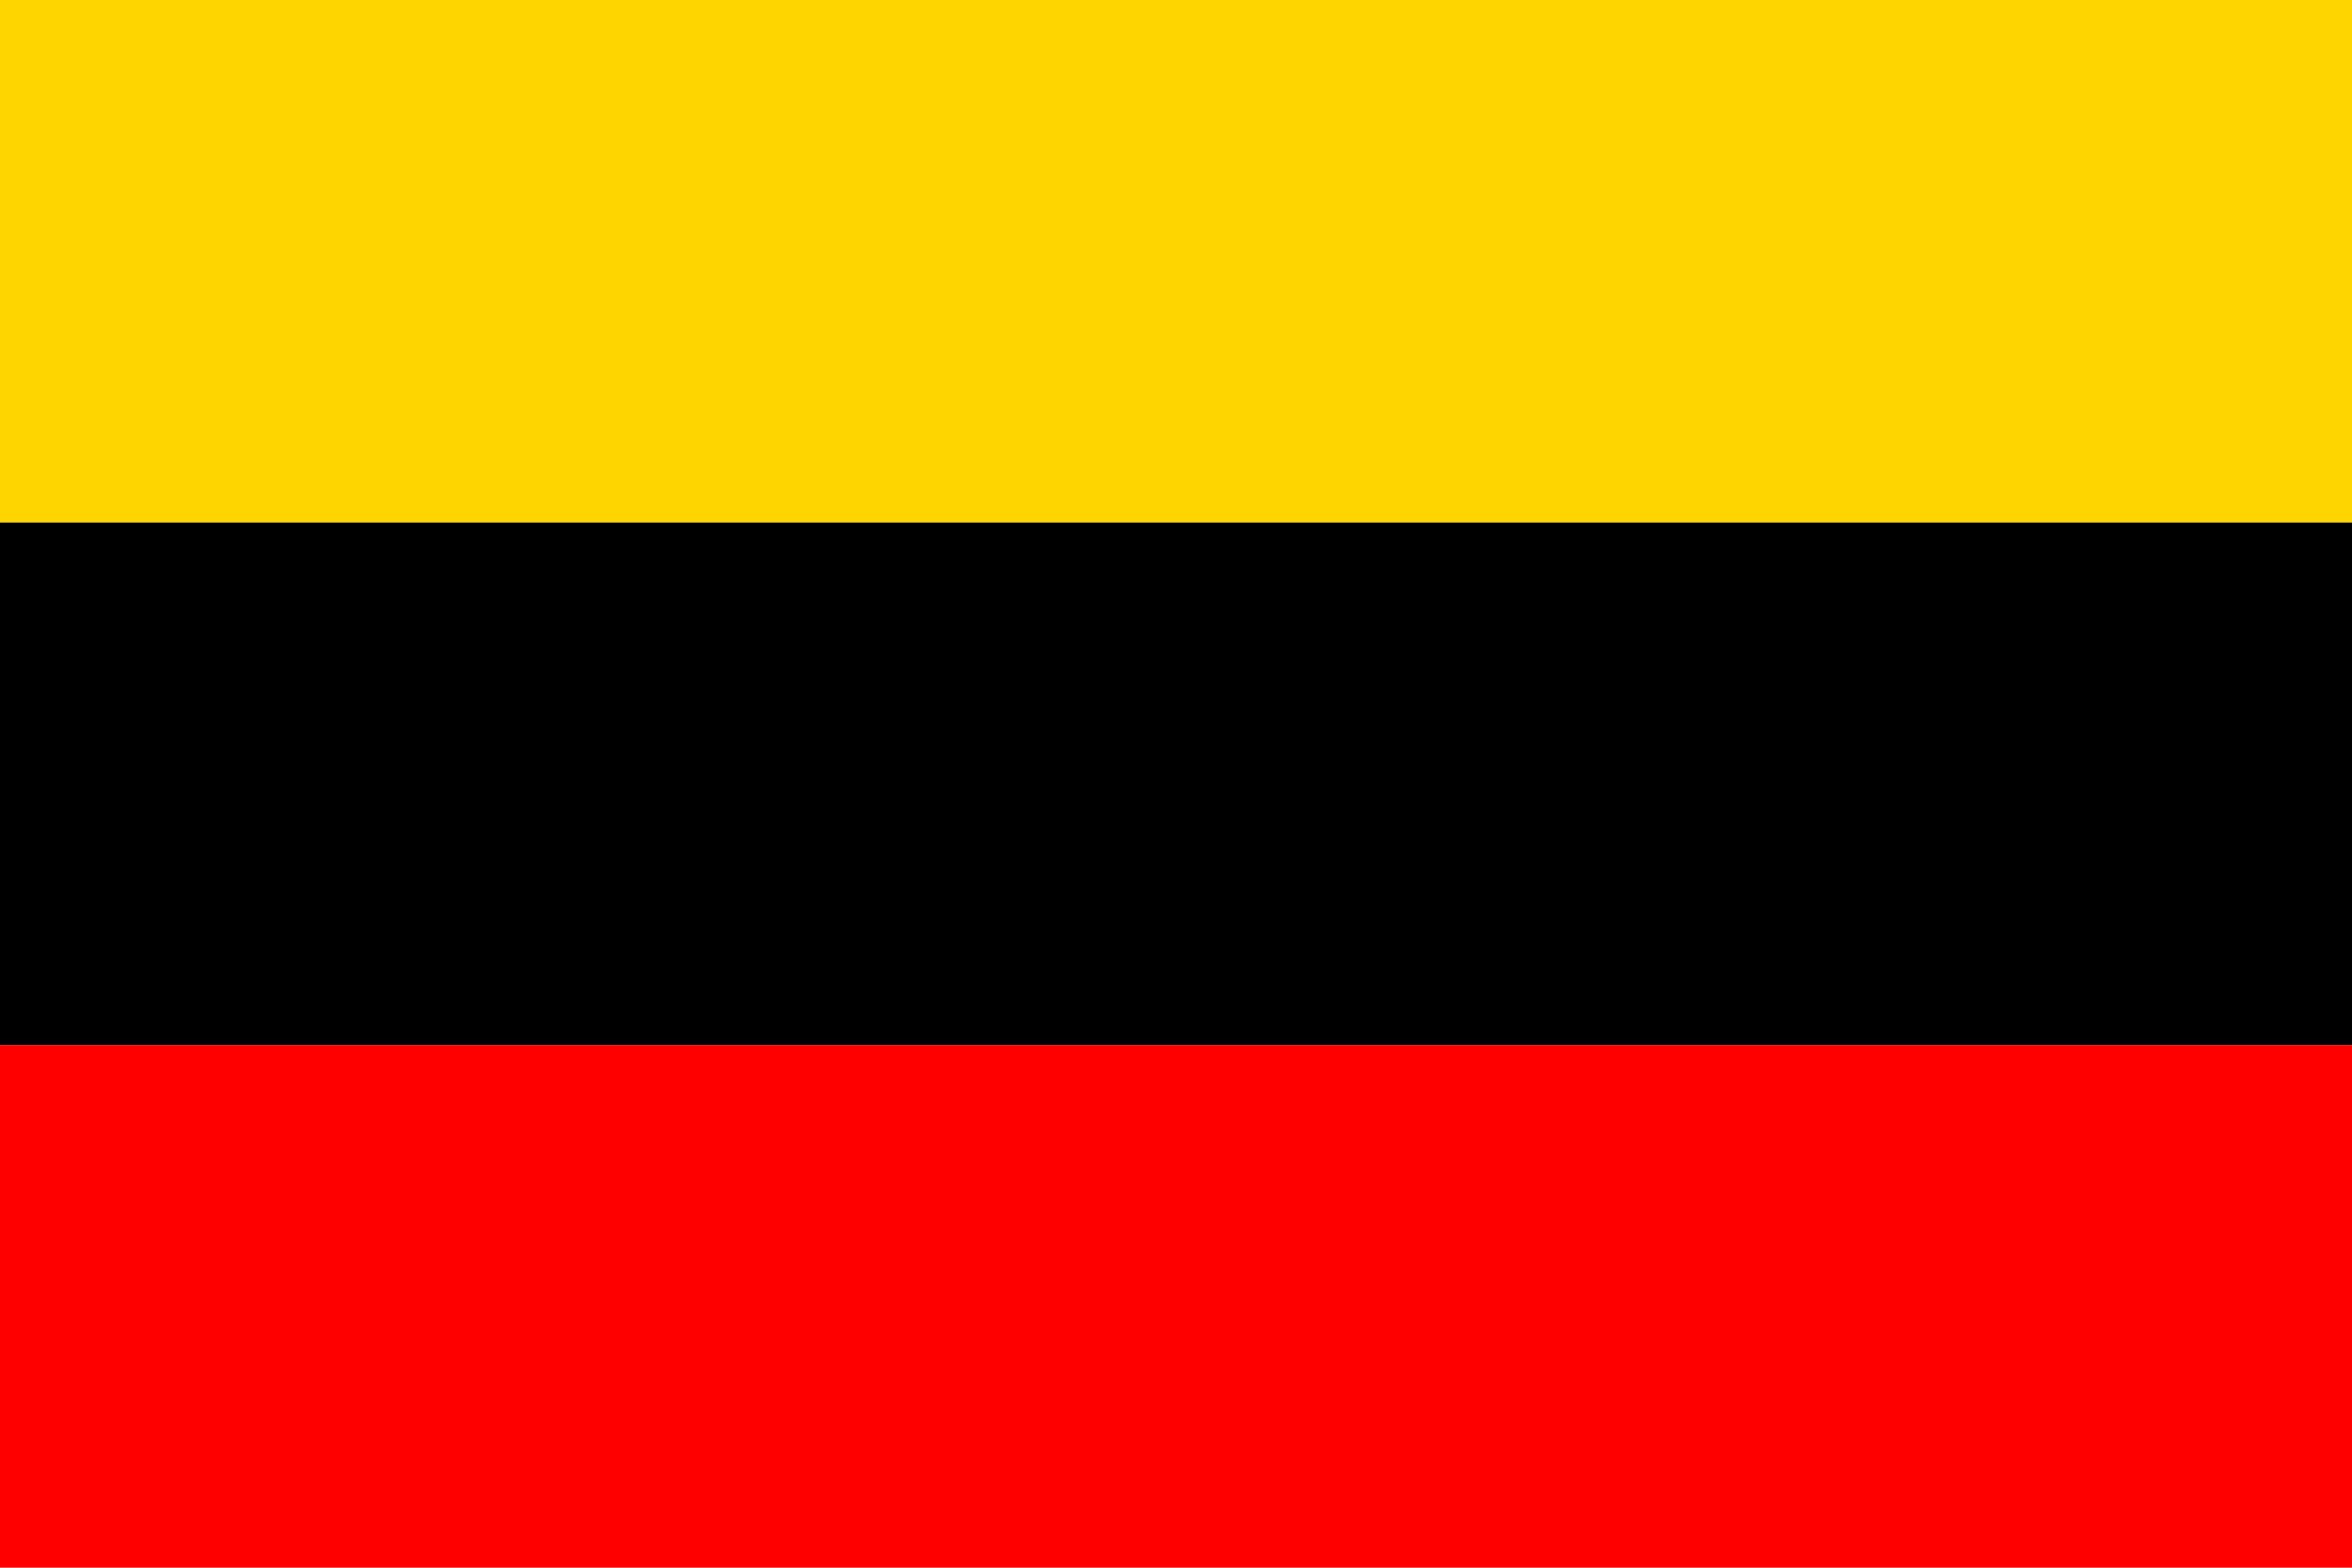
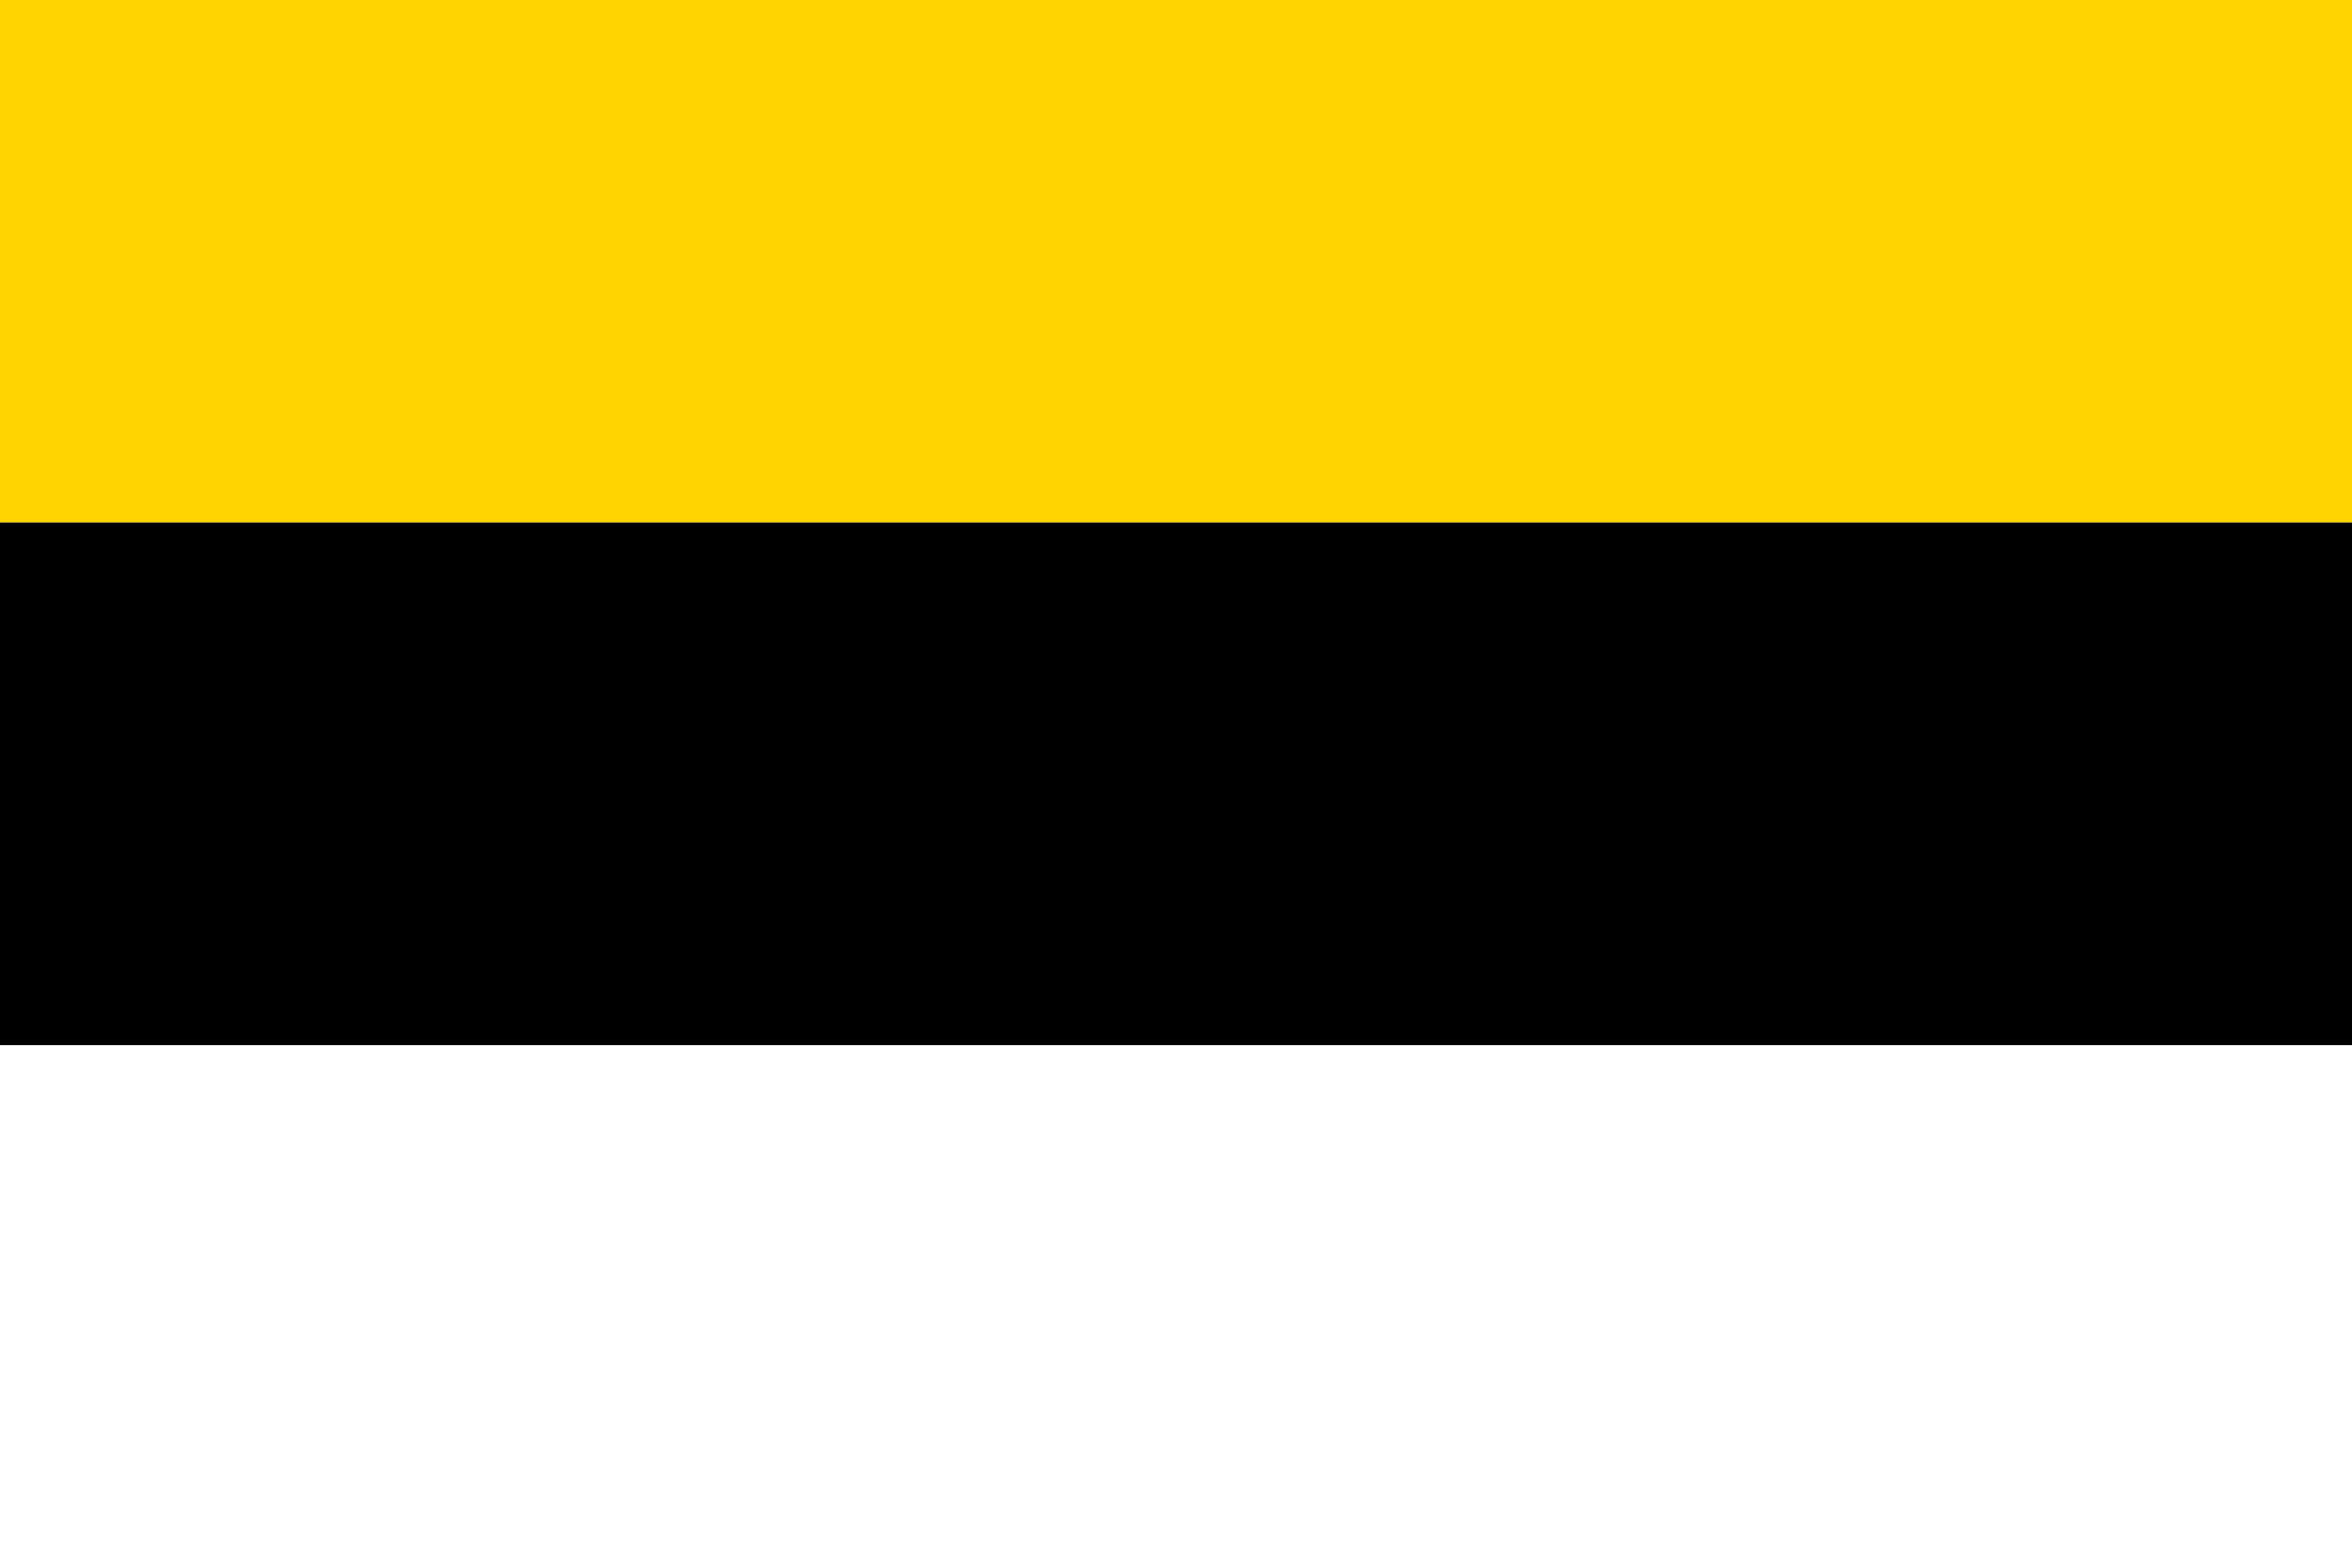
<svg xmlns="http://www.w3.org/2000/svg" version="1.1" width="900" height="600" id="praha_14_flag_svg">
  <desc>Flag of Prague 14 (CZ)</desc>
  <rect fill="#ffd500" width="900" height="200" />
  <rect fill="#000" width="900" height="200" y="200" />
-   <rect fill="#f00" width="900" height="200" y="400" />
</svg>